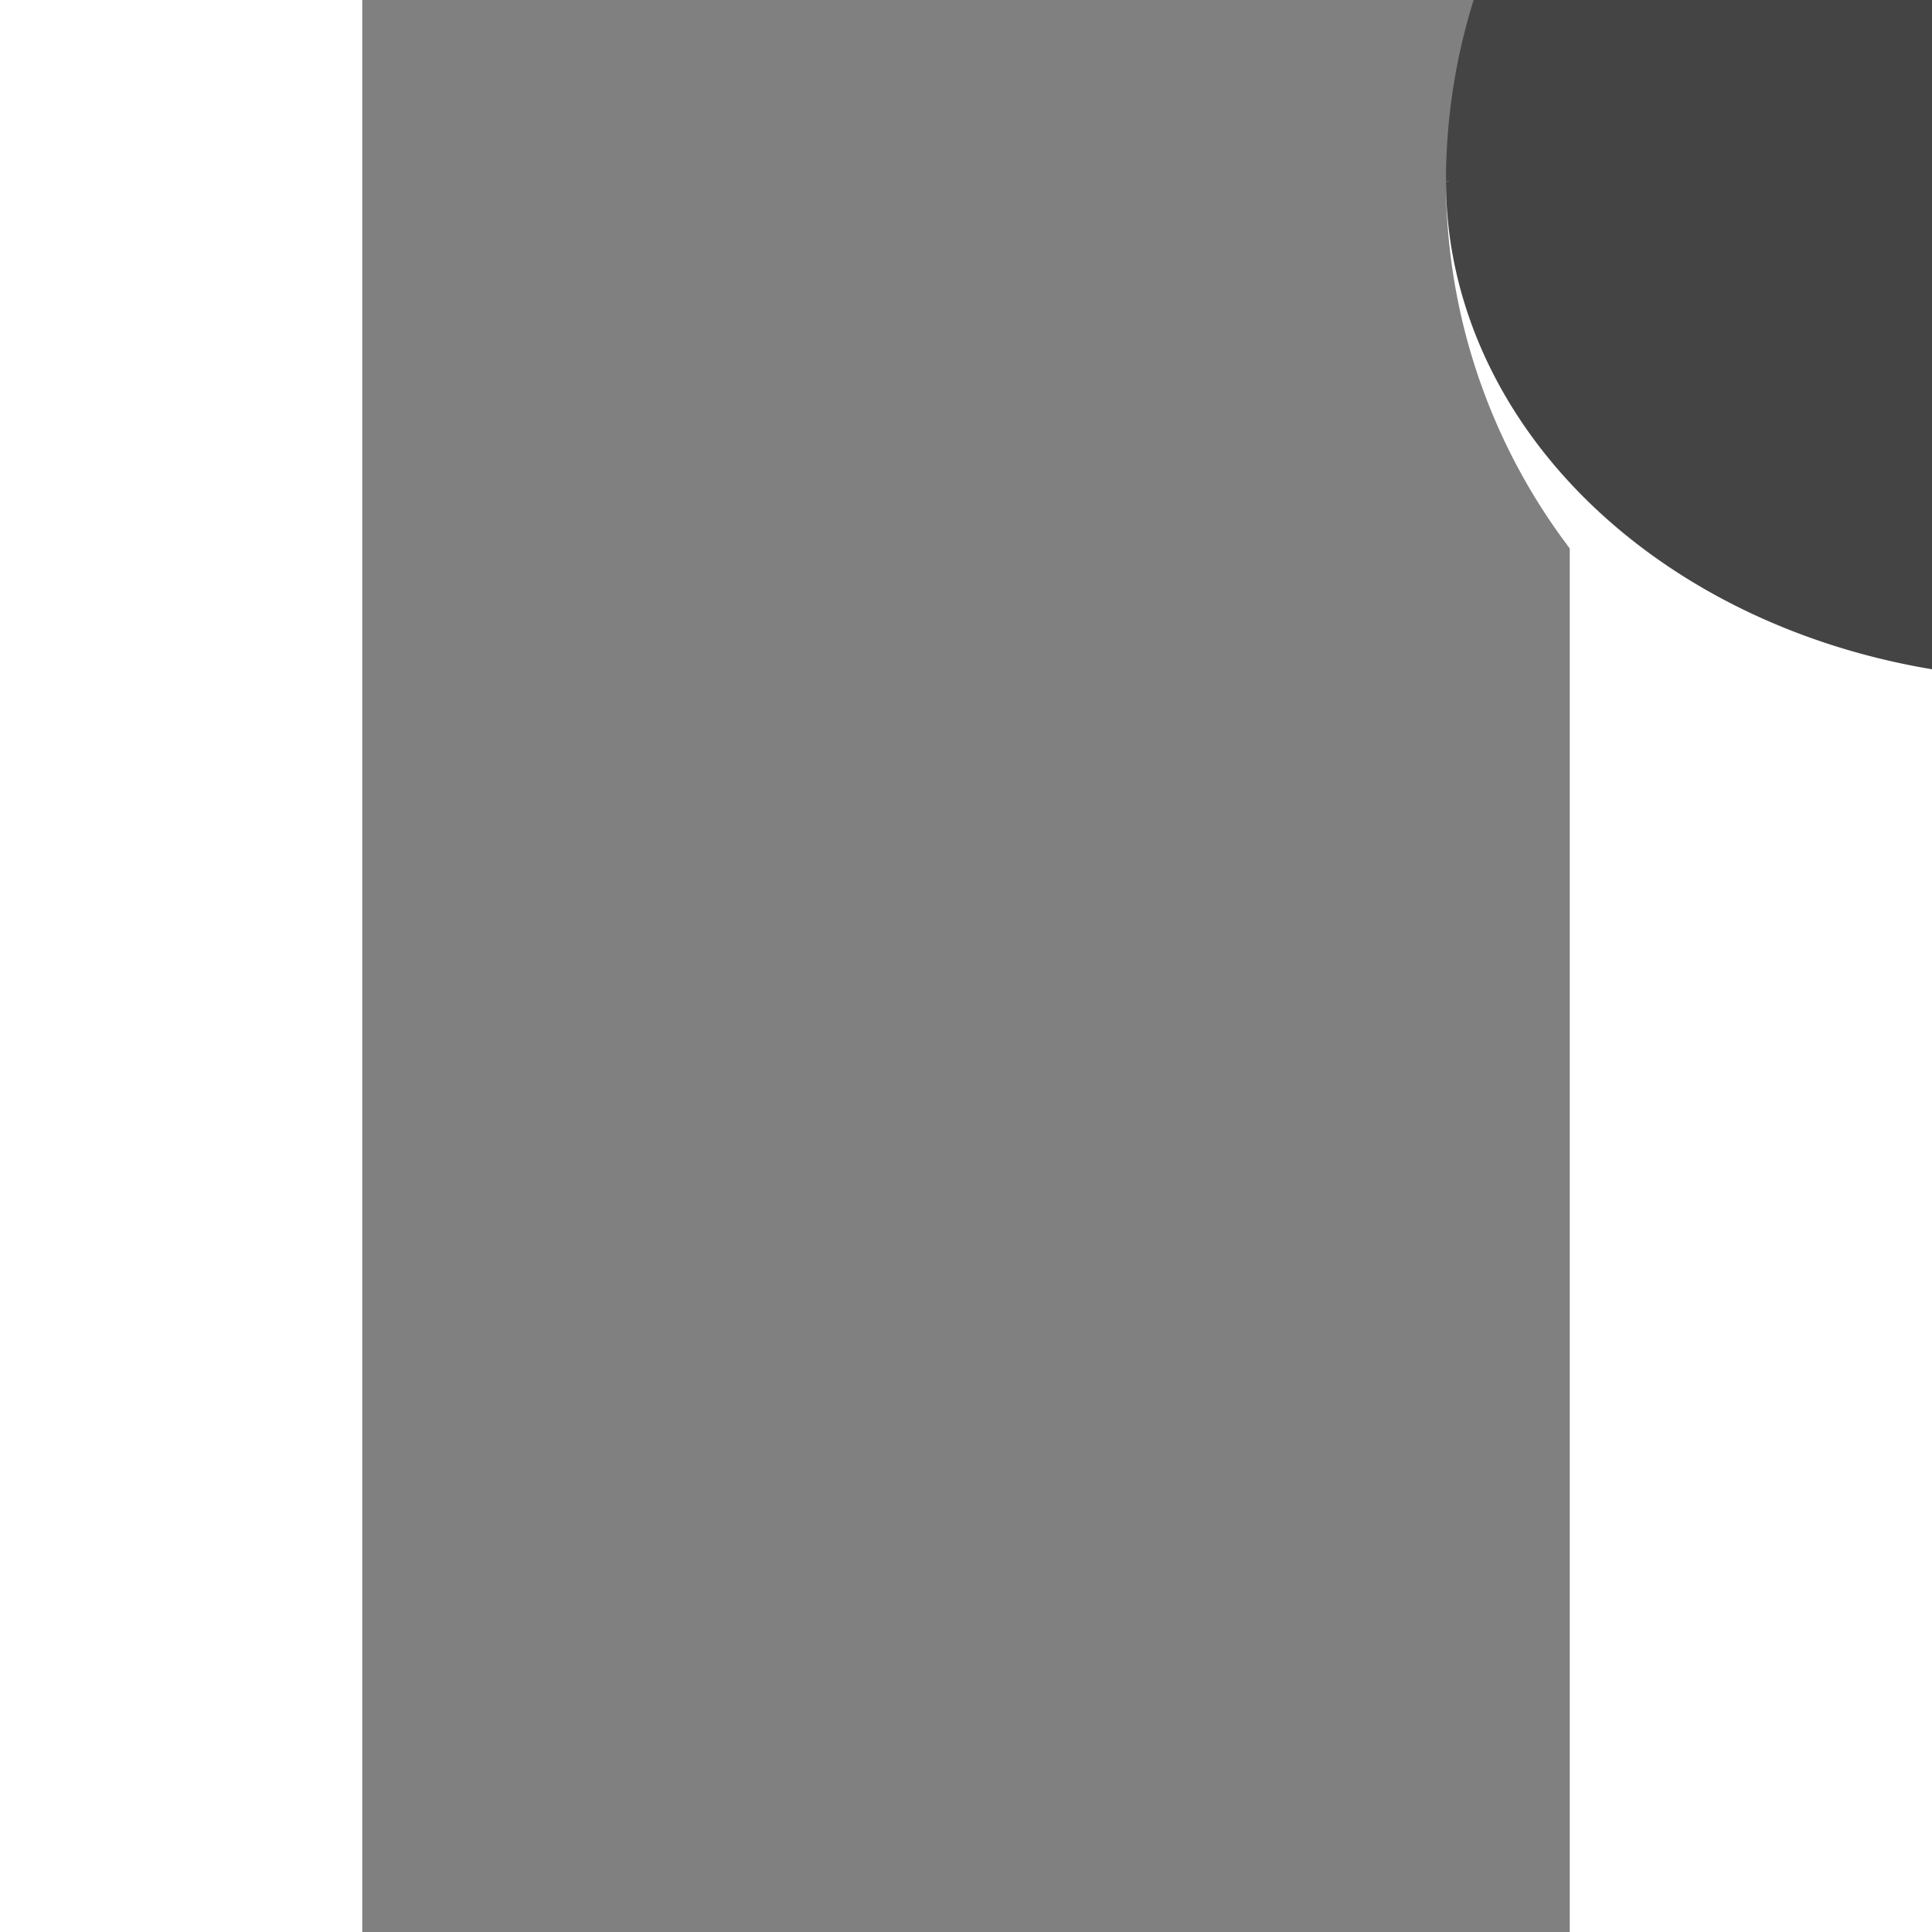
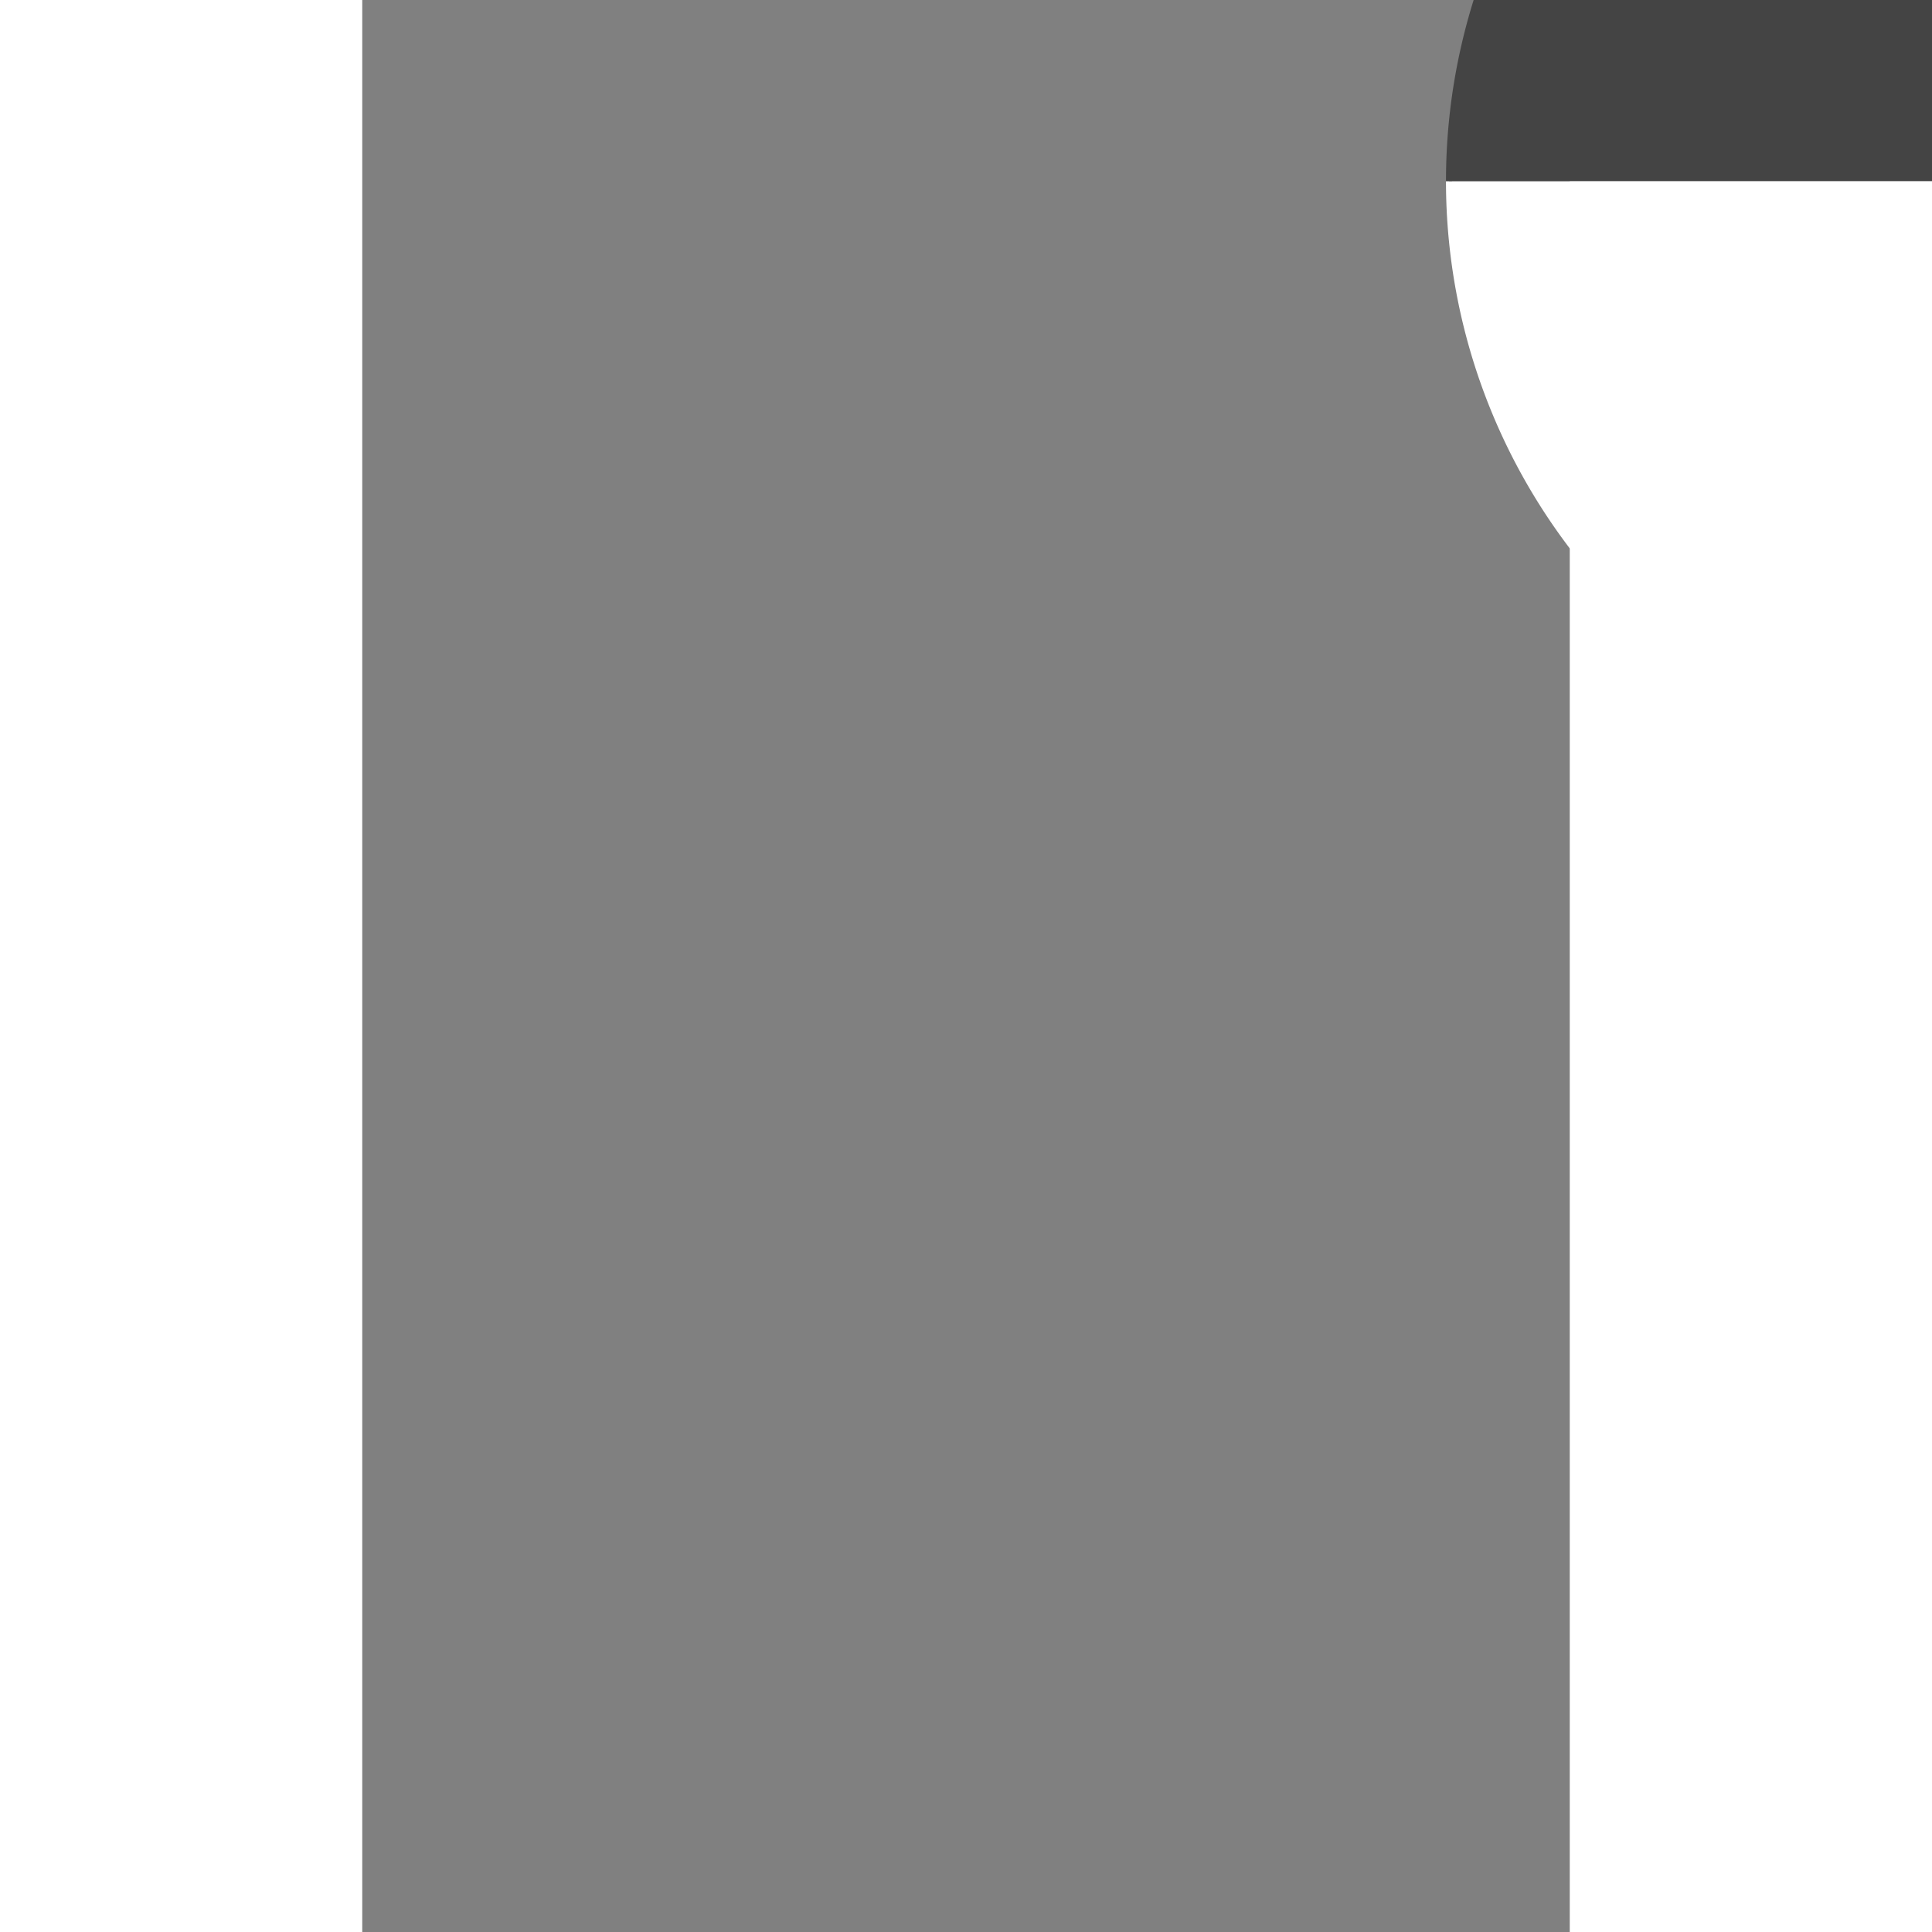
<svg xmlns="http://www.w3.org/2000/svg" width="600px" height="600px" viewBox="-30 120 200 320" style="background-color: transparent;">
  <rect x="-30" y="120" width="200" height="320" fill="#808080" stroke="none" />
  <g style="transform:rotate(45deg);">
    <path id="arc3" fill="#fff" stroke="#fff" stroke-width="1" d="M 150 150 A 100 100 0 0 0 350 150" />
    <path id="arc4" fill="#444" stroke="#444" stroke-width="1" d="M 150 150 A 100 100 0 0 1 350 150" />
-     <path id="arc1" fill="#444" stroke="#444" stroke-width="1" d="M 150 150 A 100 82 0 0 0 350 150" />
-     <path id="arc2" fill="#fff" stroke="#444" stroke-width="1" d="M 150 150 A 100 0 0 0 1 350 150" />
  </g>
</svg>